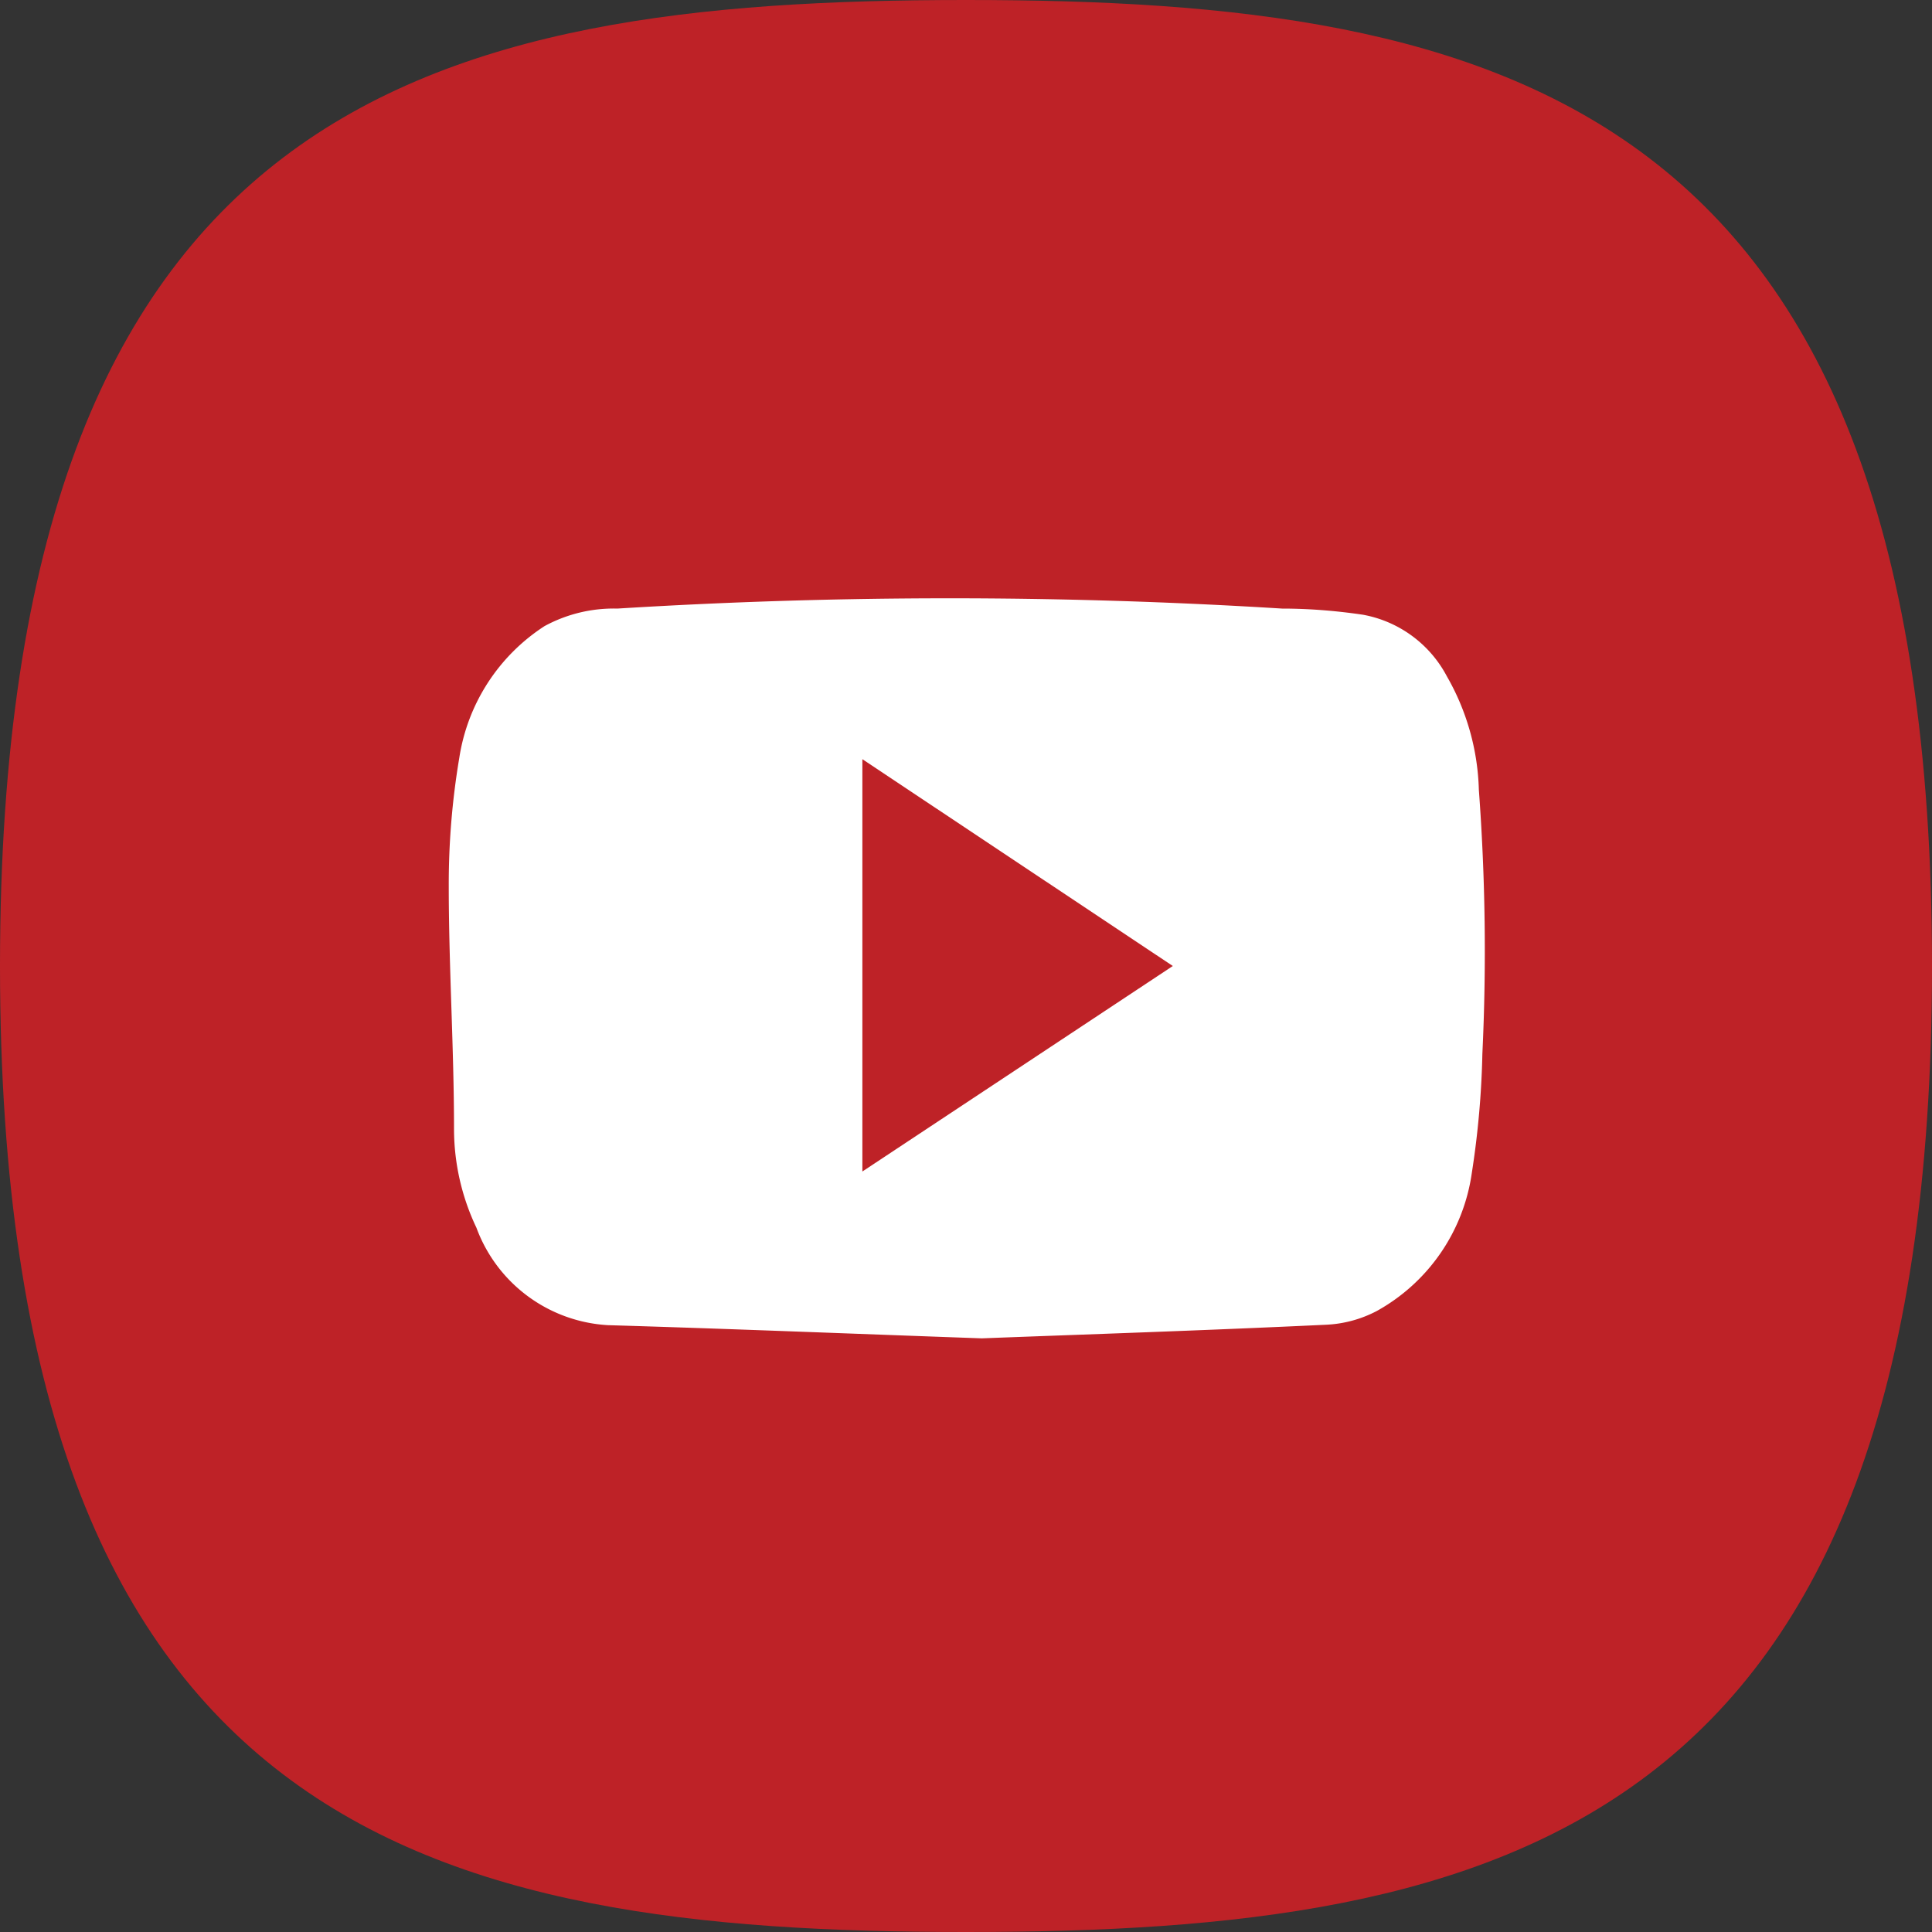
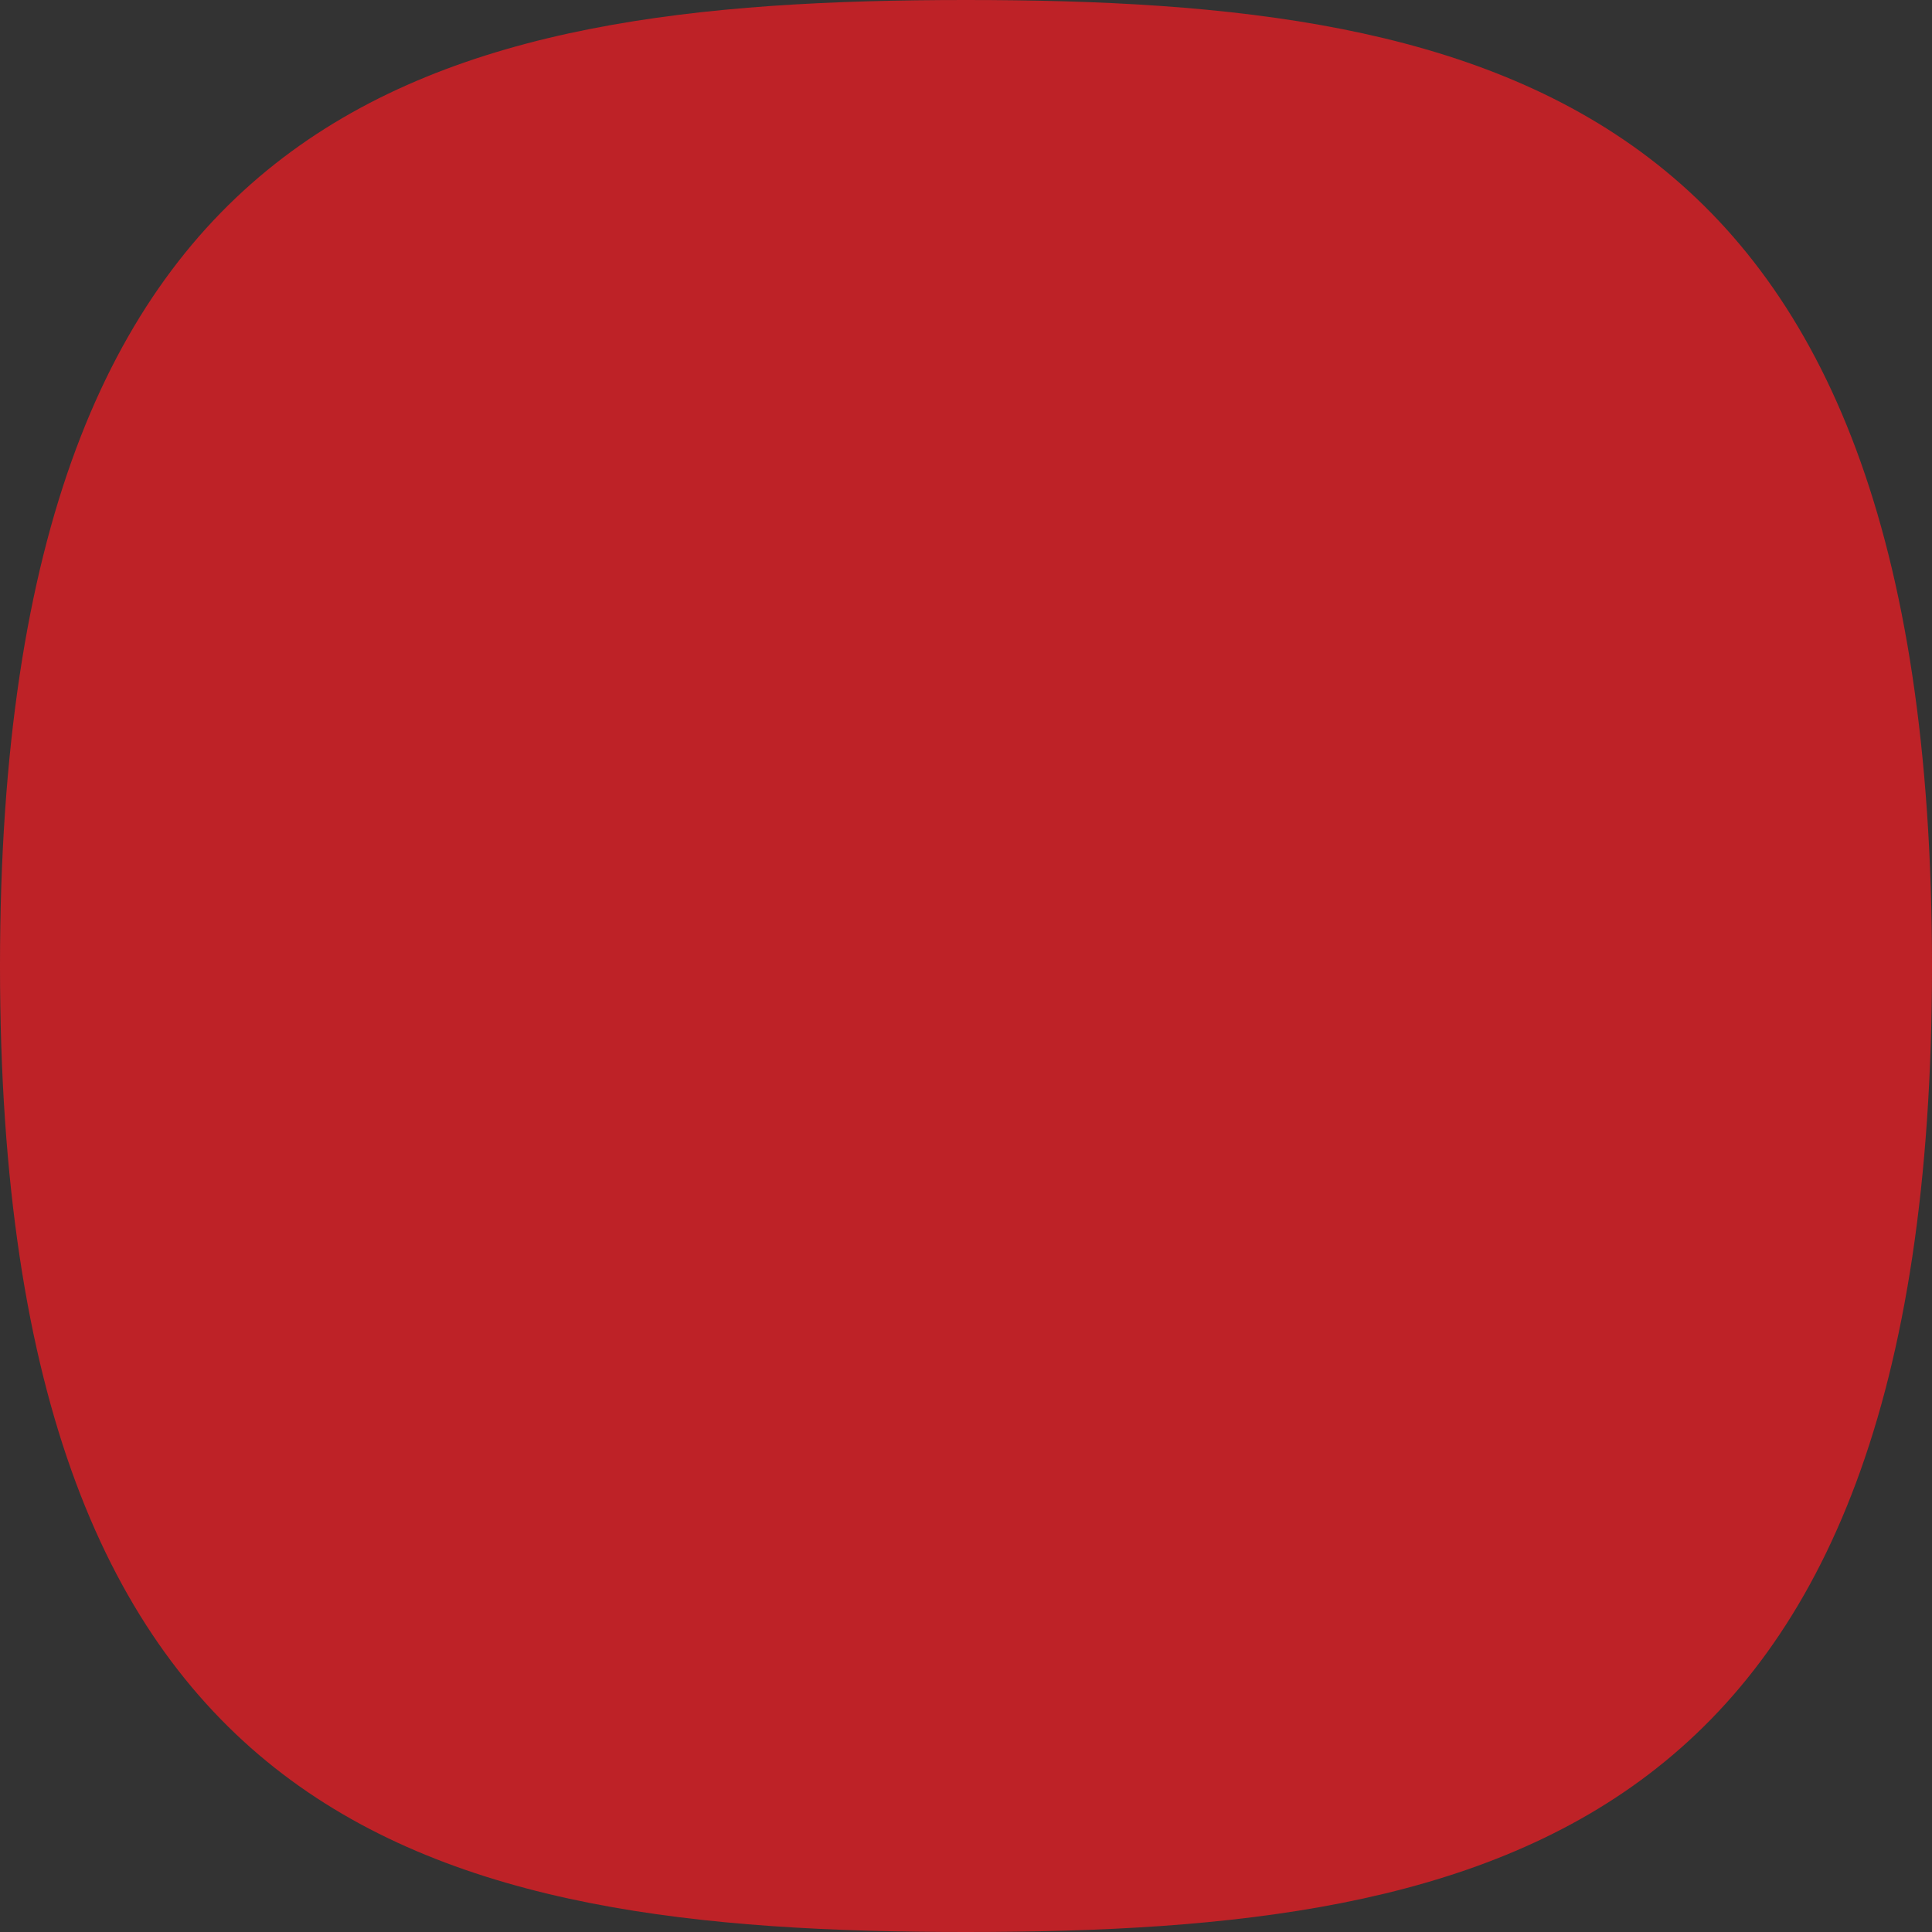
<svg xmlns="http://www.w3.org/2000/svg" viewBox="0 0 44 44">
  <rect x="0" y="0" width="44" height="44" fill="#333333" stroke="none" />
  <defs>
    <style>.cls-1{fill:#be2227;}.cls-2{fill:#fff;}</style>
  </defs>
  <title>youtube</title>
  <g id="圖層_2" data-name="圖層 2">
    <g id="Layer_1" data-name="Layer 1">
      <path class="cls-1" d="M22,0C9.85,0,0,2.25,0,22S9.85,44,22,44s22-2.26,22-22S34.15,0,22,0Z" />
-       <path class="cls-2" d="M33.76,24a20.26,20.26,0,0,1-.24,2.71,4.28,4.28,0,0,1-2.17,3.15,2.75,2.75,0,0,1-1.15.31c-2.74.13-5.48.22-7.84.31-3.09-.11-5.8-.22-8.51-.3a3.4,3.4,0,0,1-3-2.22,5.24,5.24,0,0,1-.51-2.25c0-1.84-.12-3.69-.12-5.53a17.33,17.33,0,0,1,.24-2.92,4.36,4.36,0,0,1,1.94-3,3.3,3.3,0,0,1,1.66-.4,122.47,122.47,0,0,1,15.14,0c.61,0,1.23.05,1.84.14a2.71,2.71,0,0,1,1.91,1.4,5.49,5.49,0,0,1,.73,2.59A49.52,49.52,0,0,1,33.76,24Z" />
-       <path class="cls-1" d="M19.64,26.68,26.71,22l-7.07-4.71Z" />
+       <path class="cls-1" d="M19.64,26.68,26.71,22Z" />
    </g>
  </g>
</svg>